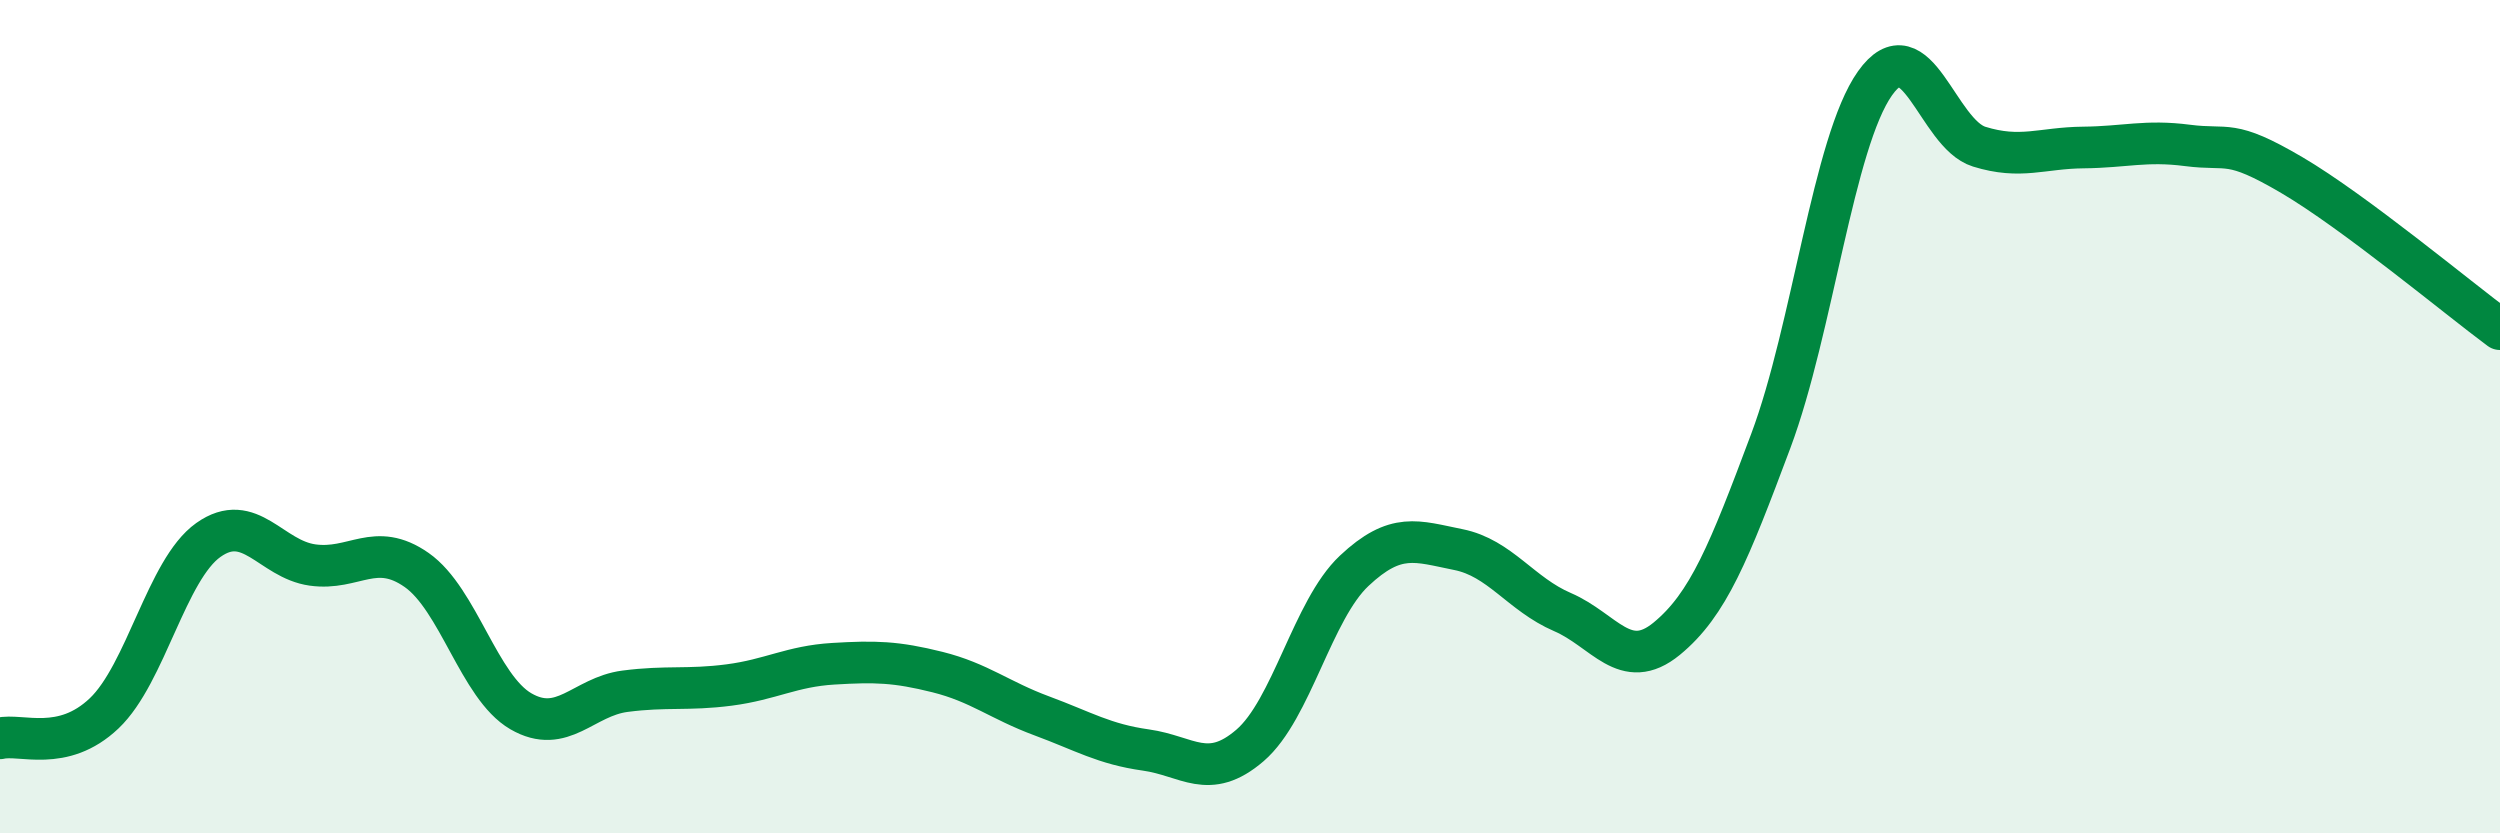
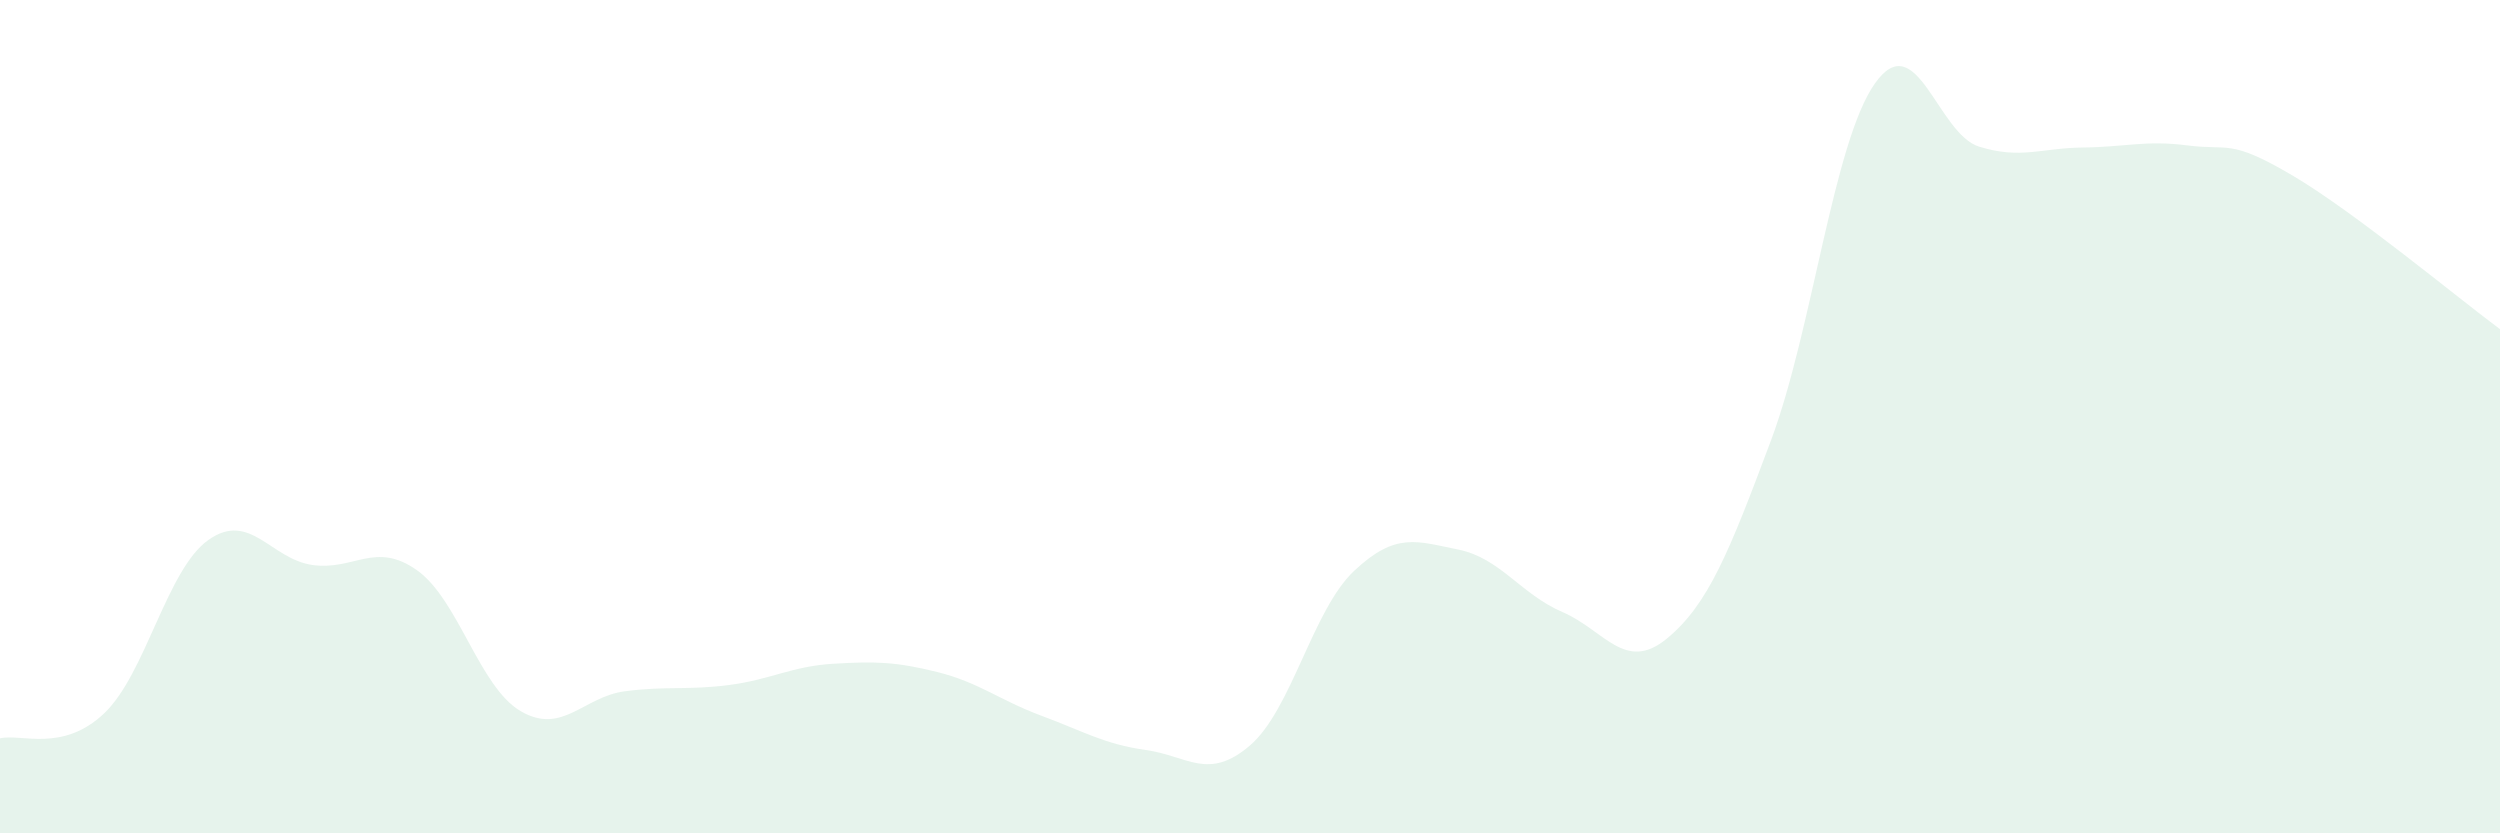
<svg xmlns="http://www.w3.org/2000/svg" width="60" height="20" viewBox="0 0 60 20">
  <path d="M 0,17.72 C 0.5,17.6 1.5,18.07 2.5,17.12 C 3.5,16.17 4,13.67 5,12.96 C 6,12.25 6.5,13.42 7.5,13.56 C 8.5,13.7 9,12.98 10,13.68 C 11,14.38 11.5,16.49 12.5,17.07 C 13.5,17.65 14,16.72 15,16.59 C 16,16.46 16.5,16.57 17.5,16.44 C 18.5,16.31 19,15.99 20,15.93 C 21,15.87 21.5,15.88 22.5,16.13 C 23.5,16.38 24,16.81 25,17.18 C 26,17.55 26.5,17.86 27.5,18 C 28.5,18.14 29,18.75 30,17.89 C 31,17.03 31.5,14.64 32.5,13.7 C 33.5,12.76 34,12.99 35,13.19 C 36,13.39 36.5,14.26 37.5,14.69 C 38.5,15.12 39,16.15 40,15.33 C 41,14.51 41.5,13.25 42.5,10.58 C 43.5,7.91 44,3.41 45,2 C 46,0.59 46.5,3.21 47.5,3.52 C 48.5,3.83 49,3.55 50,3.54 C 51,3.53 51.5,3.36 52.5,3.49 C 53.5,3.62 53.5,3.32 55,4.2 C 56.5,5.08 59,7.16 60,7.9L60 20L0 20Z" fill="#008740" opacity="0.1" stroke-linecap="round" stroke-linejoin="round" />
-   <path d="M 0,17.72 C 0.5,17.6 1.5,18.07 2.5,17.12 C 3.5,16.17 4,13.67 5,12.96 C 6,12.25 6.5,13.42 7.5,13.56 C 8.5,13.7 9,12.98 10,13.68 C 11,14.38 11.5,16.49 12.5,17.07 C 13.5,17.65 14,16.72 15,16.59 C 16,16.46 16.5,16.57 17.5,16.44 C 18.5,16.31 19,15.99 20,15.93 C 21,15.87 21.5,15.88 22.5,16.13 C 23.5,16.38 24,16.81 25,17.18 C 26,17.55 26.5,17.86 27.5,18 C 28.5,18.14 29,18.75 30,17.89 C 31,17.03 31.5,14.64 32.5,13.7 C 33.5,12.76 34,12.99 35,13.19 C 36,13.39 36.5,14.26 37.5,14.69 C 38.5,15.12 39,16.15 40,15.33 C 41,14.51 41.5,13.25 42.5,10.58 C 43.5,7.91 44,3.41 45,2 C 46,0.59 46.5,3.21 47.5,3.52 C 48.5,3.83 49,3.55 50,3.54 C 51,3.53 51.5,3.36 52.5,3.49 C 53.5,3.62 53.5,3.32 55,4.2 C 56.5,5.08 59,7.16 60,7.9" stroke="#008740" stroke-width="1" fill="none" stroke-linecap="round" stroke-linejoin="round" />
</svg>